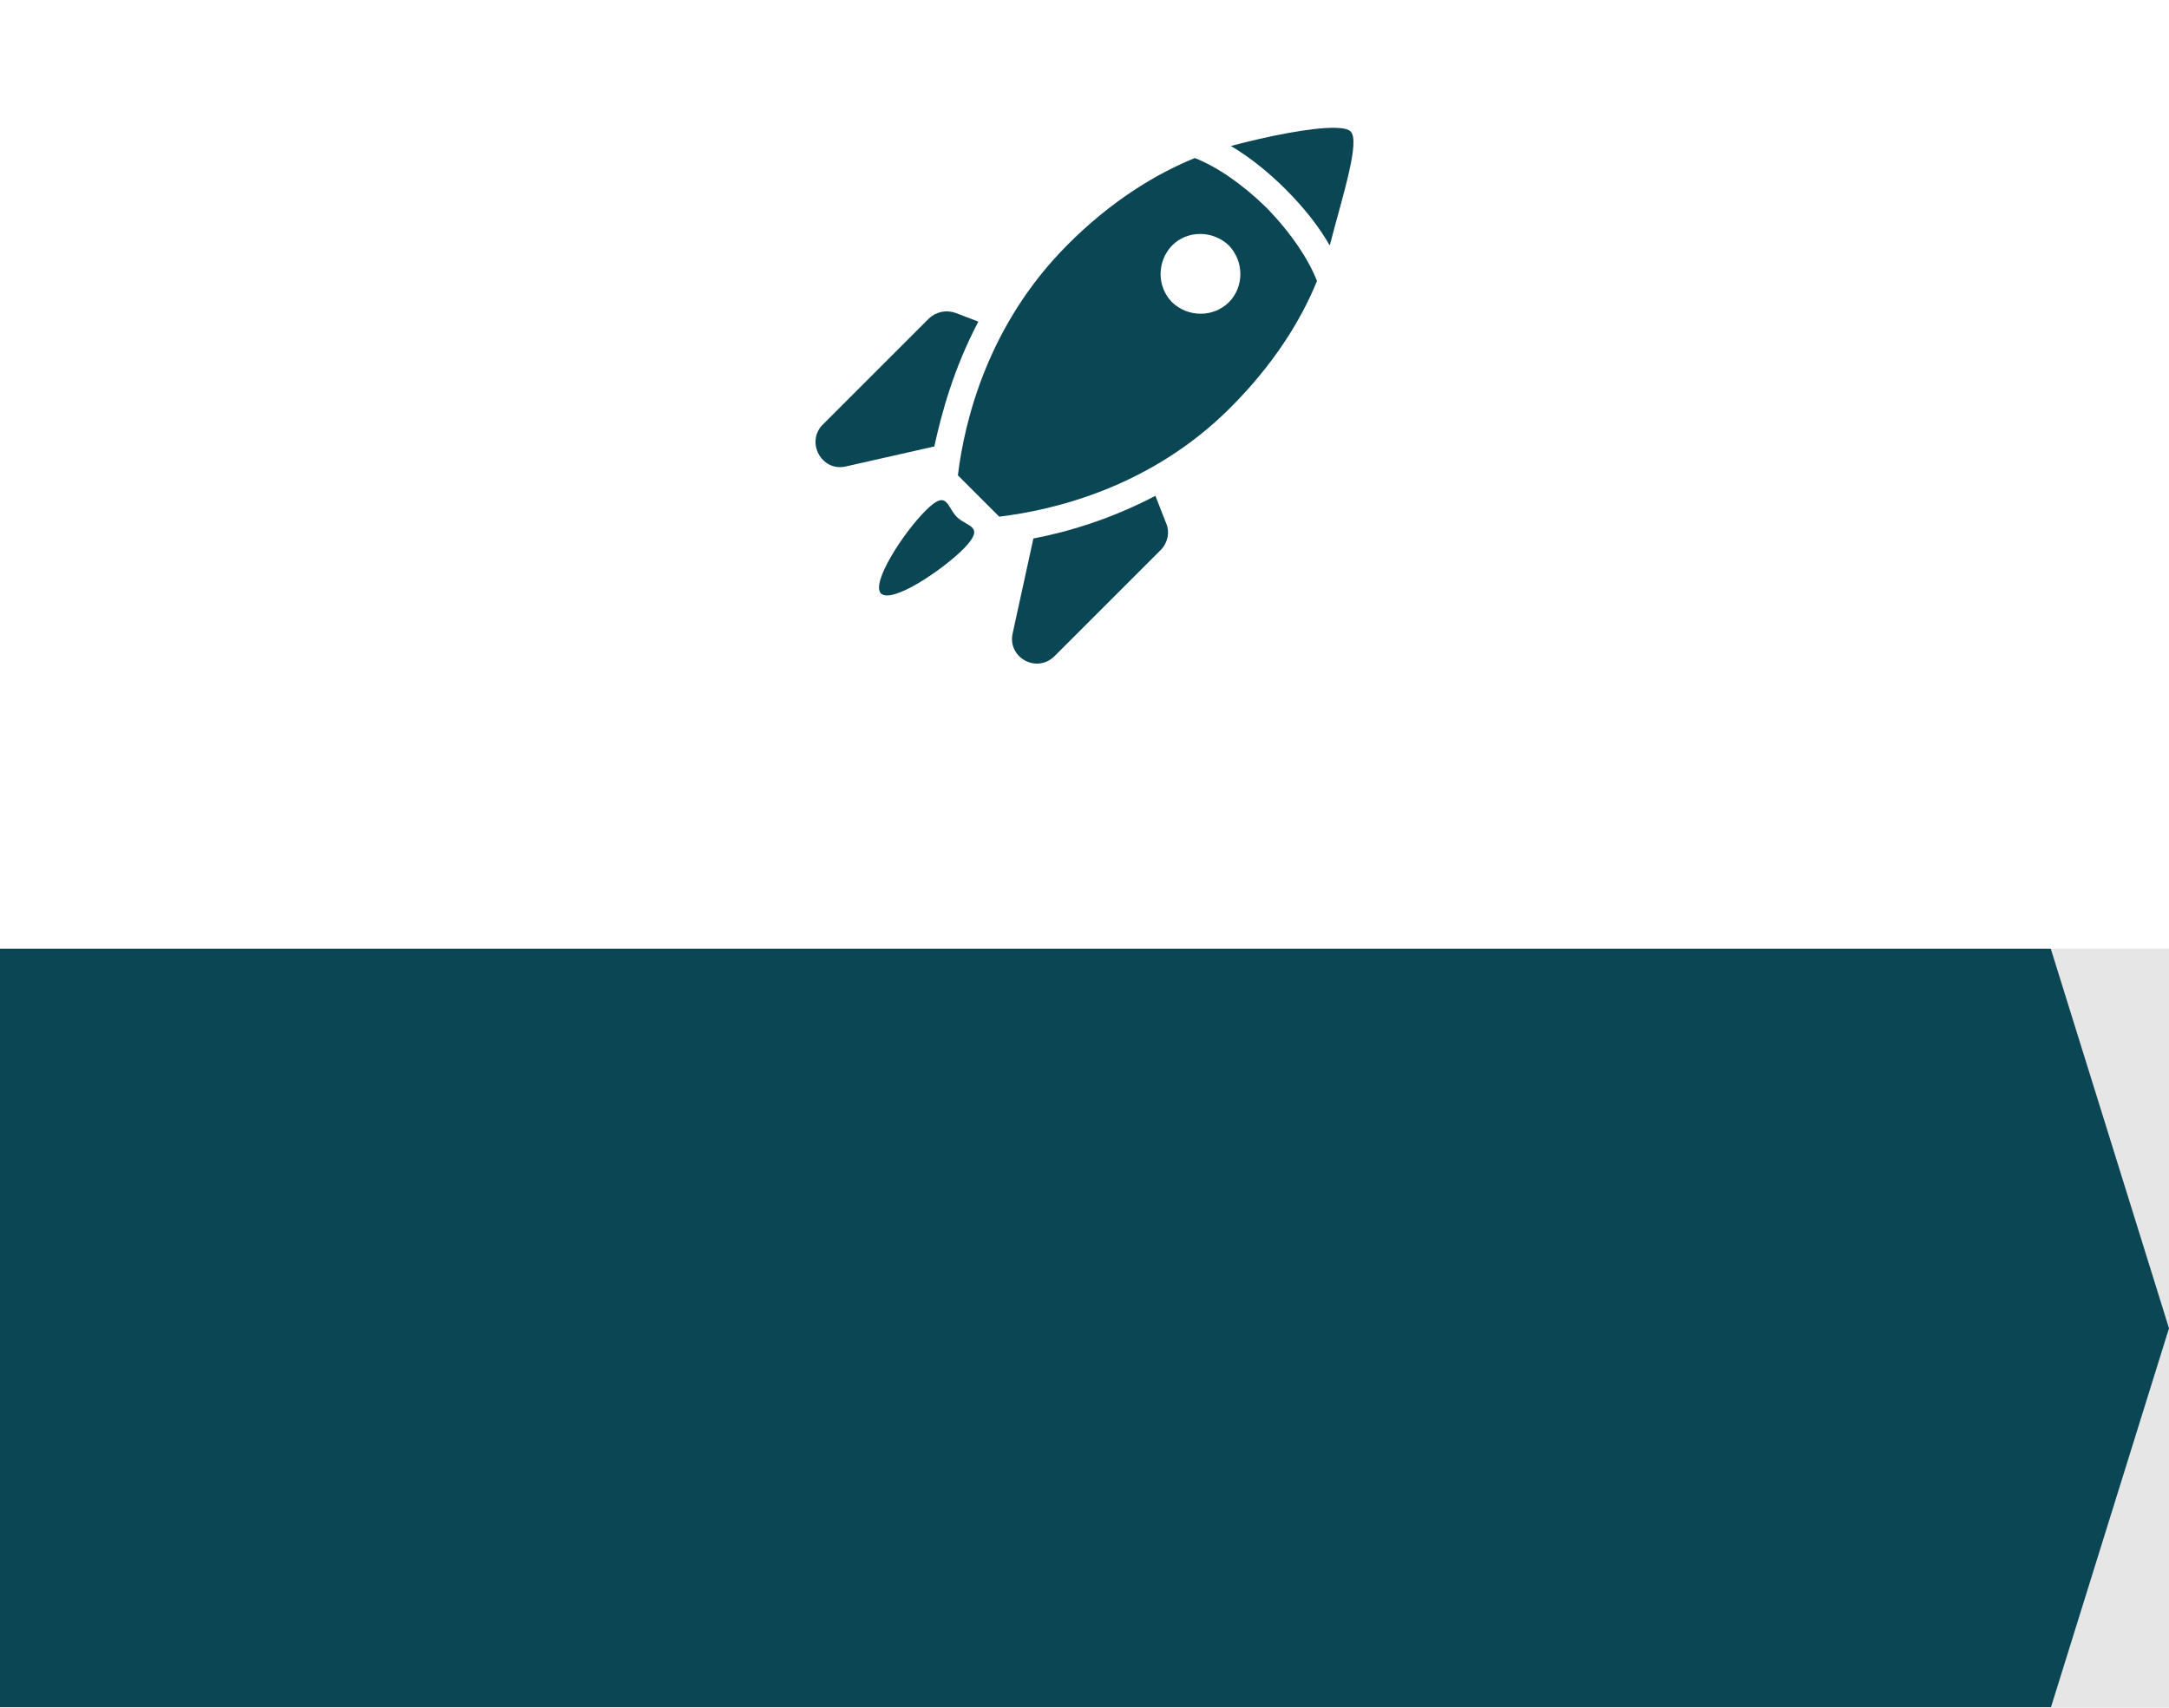
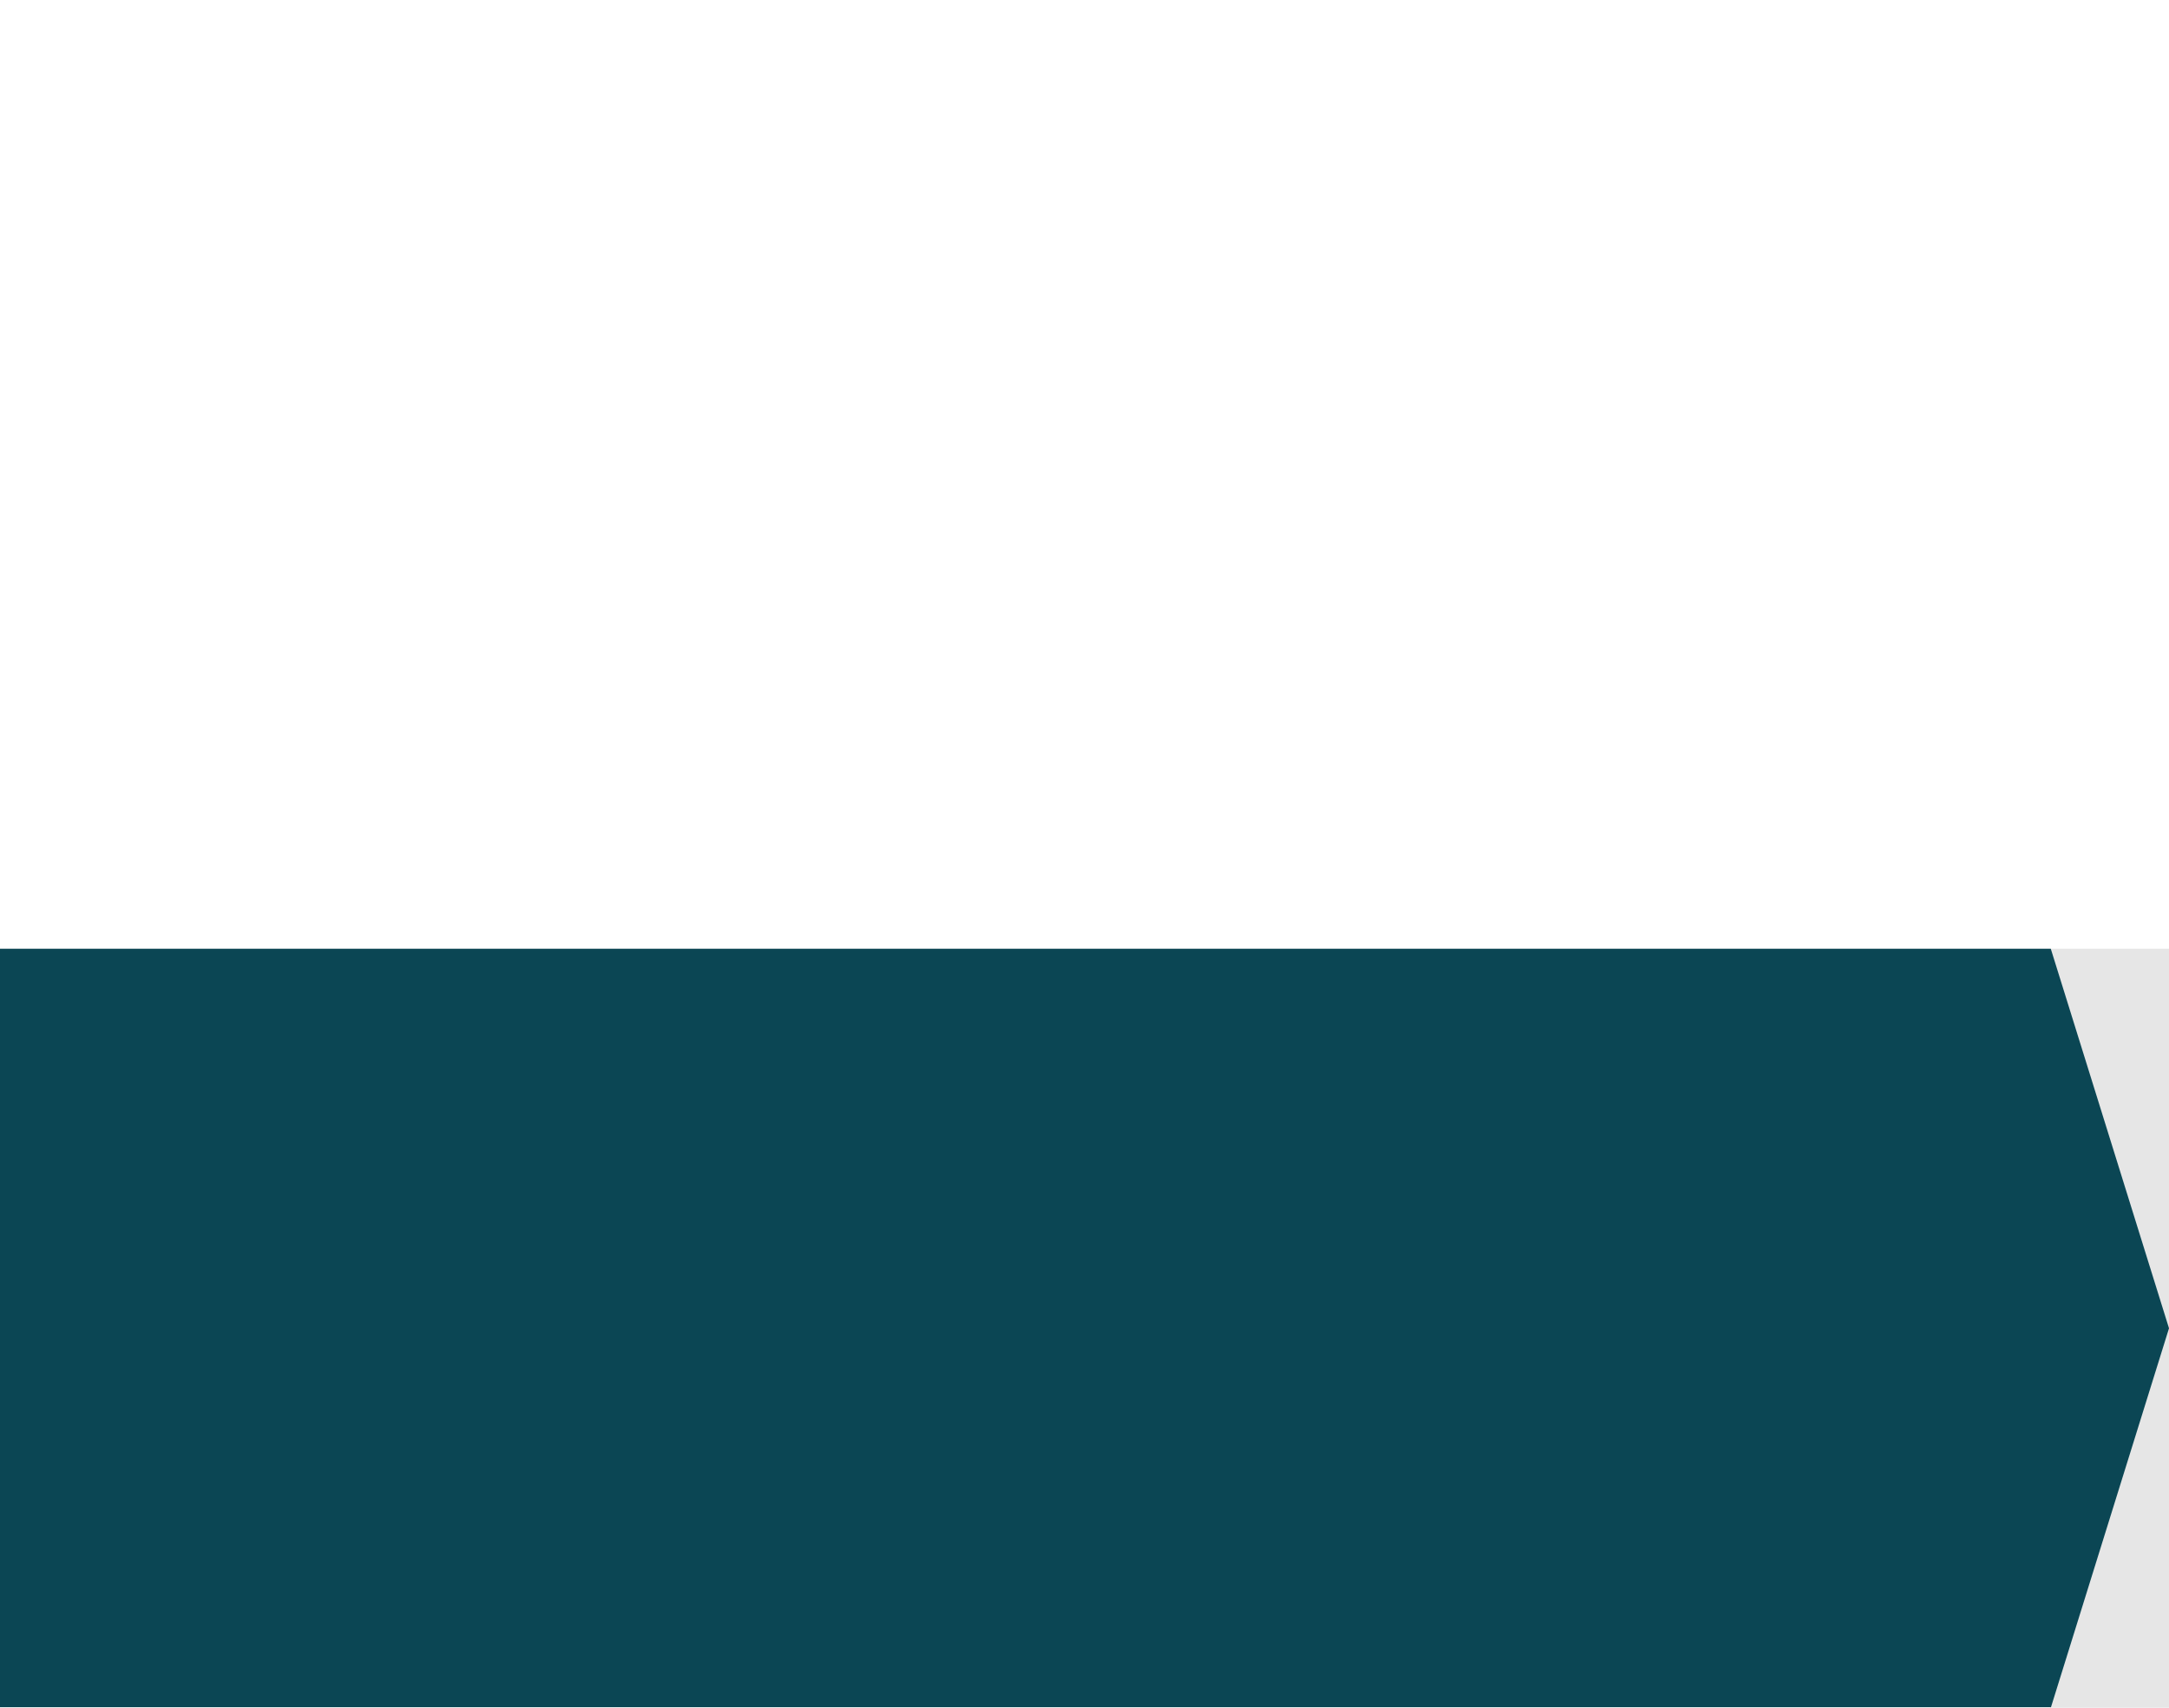
<svg xmlns="http://www.w3.org/2000/svg" xmlns:xlink="http://www.w3.org/1999/xlink" version="1.1" id="圖層_1" x="0px" y="0px" viewBox="0 0 160 126" style="enable-background:new 0 0 160 126;" xml:space="preserve">
  <style type="text/css">
	.st0{fill:#E6E6E6;}
	.st1{display:none;}
	.st2{display:inline;}
	.st3{fill:#0B4654;}
	.st4{clip-path:url(#SVGID_2_);}
</style>
  <rect y="70" class="st0" width="160" height="56" />
  <g class="st1">
    <g class="st2">
      <path class="st3" d="M329.65-8.39c-0.34,2.06-2.29,3.46-4.35,3.12c-2.06-0.34-3.46-2.29-3.12-4.35c0.34-2.06,2.29-3.46,4.35-3.12    C328.59-12.4,329.99-10.46,329.65-8.39" />
      <path class="st3" d="M325.72-3.74c2.3,0.2,3.89,2.38,3.39,4.63l-2.27,10.22c-0.33,1.41-1.71,2.38-3.24,2.29l0,0    c-1.73-0.1-3.02-1.5-2.89-3.11l0.86-10.54C321.75-2.35,323.61-3.92,325.72-3.74L325.72-3.74z" />
-       <path class="st3" d="M321.19,9.63l5.41,0.56l-3.07,16.58c-0.1,0.56-0.61,0.94-1.18,0.89l0,0c-0.56-0.05-0.98-0.52-0.99-1.08    L321.19,9.63z" />
      <path class="st3" d="M326.35-1.81l4.72,3.49c0.2,0.15,0.48,0.13,0.65-0.05l3.84-3.92c0.19-0.19,0.47-0.25,0.72-0.14l0,0    c0.37,0.16,0.51,0.61,0.3,0.94l-4.18,6.59c-0.17,0.27-0.52,0.38-0.81,0.25l-7.37-3.13L326.35-1.81z" />
    </g>
    <g class="st2">
-       <path class="st3" d="M345.71-8.39c0.34,2.06,2.29,3.46,4.35,3.12c2.06-0.34,3.46-2.29,3.12-4.35c-0.34-2.06-2.29-3.46-4.35-3.12    C346.77-12.4,345.37-10.46,345.71-8.39" />
      <path class="st3" d="M349.64-3.74c-2.3,0.2-3.89,2.38-3.39,4.63l2.27,10.22c0.33,1.41,1.71,2.38,3.24,2.29l0,0    c1.73-0.1,3.02-1.5,2.89-3.11l-0.86-10.54C353.61-2.35,351.75-3.92,349.64-3.74L349.64-3.74z" />
-       <path class="st3" d="M354.17,9.63l-5.41,0.56l3.07,16.58c0.1,0.56,0.61,0.94,1.18,0.89l0,0c0.56-0.05,0.98-0.52,0.99-1.08    L354.17,9.63z" />
      <path class="st3" d="M348.16-0.4l-3.55,5.42c-0.07,0.24-0.3,0.39-0.55,0.36l-5.43-0.76c-0.26-0.04-0.52,0.09-0.65,0.32l0,0    c-0.2,0.35-0.03,0.79,0.34,0.93l7.34,2.66c0.3,0.11,0.64-0.02,0.8-0.3l5.88-6.76L348.16-0.4z" />
    </g>
  </g>
  <polygon class="st3" points="160,98 151.28,70 151.28,70 151.28,70 151.28,70 151.28,70 0,70 0,125.95 151.28,125.95 151.28,126 " />
  <g>
    <defs>
-       <rect id="SVGID_1_" x="53" width="54" height="54" />
-     </defs>
+       </defs>
    <clipPath id="SVGID_2_">
      <use xlink:href="#SVGID_1_" style="overflow:visible;" />
    </clipPath>
    <g class="st4">
      <path class="st3" d="M98.47,9.43c0.57,0.01,0.98,0.09,1.15,0.26c0.74,0.69-0.54,4.63-1.53,8.42c-0.79-1.38-1.87-2.76-3.25-4.14    c-1.33-1.33-2.71-2.41-4.04-3.2C93.57,10.03,96.76,9.4,98.47,9.43z" />
-       <path class="st3" d="M88.14,11.66c1.63,0.64,3.5,1.92,5.27,3.65c1.82,1.87,3.1,3.79,3.74,5.42c-1.18,2.91-3.2,6.16-6.4,9.36    c-5.86,5.86-13,7.54-17.04,8.03l-3.05-3.05c0.49-4.04,2.22-11.13,8.08-17C81.93,14.86,85.23,12.84,88.14,11.66L88.14,11.66z     M88.54,17.26c-0.76,0-1.51,0.28-2.08,0.85c-1.13,1.18-1.13,3.05,0,4.19c1.18,1.13,3.05,1.13,4.19,0c1.13-1.13,1.13-3.01,0-4.19    C90.06,17.55,89.3,17.26,88.54,17.26L88.54,17.26z" />
      <path class="st3" d="M69.46,23.01c0.34-0.07,0.7-0.04,1.04,0.08l1.67,0.64c-1.82,3.45-2.71,6.75-3.25,9.21l-6.55,1.48    c-1.77,0.39-2.96-1.82-1.67-3.1l7.83-7.83C68.8,23.24,69.12,23.08,69.46,23.01L69.46,23.01z" />
      <path class="st3" d="M85.23,36.58l0.79,2.02c0.3,0.69,0.1,1.48-0.39,1.97l-7.83,7.83c-1.33,1.33-3.5,0.1-3.1-1.67l1.53-7    C78.78,39.24,81.93,38.31,85.23,36.58z" />
      <path class="st3" d="M69.22,36.95c0.69-0.27,0.79,0.62,1.38,1.21c0.79,0.74,2.12,0.64,0.49,2.32c-1.63,1.63-5.32,4.09-6.11,3.3    c-0.74-0.79,1.67-4.48,3.3-6.11C68.69,37.26,68.99,37.04,69.22,36.95z" />
    </g>
  </g>
</svg>